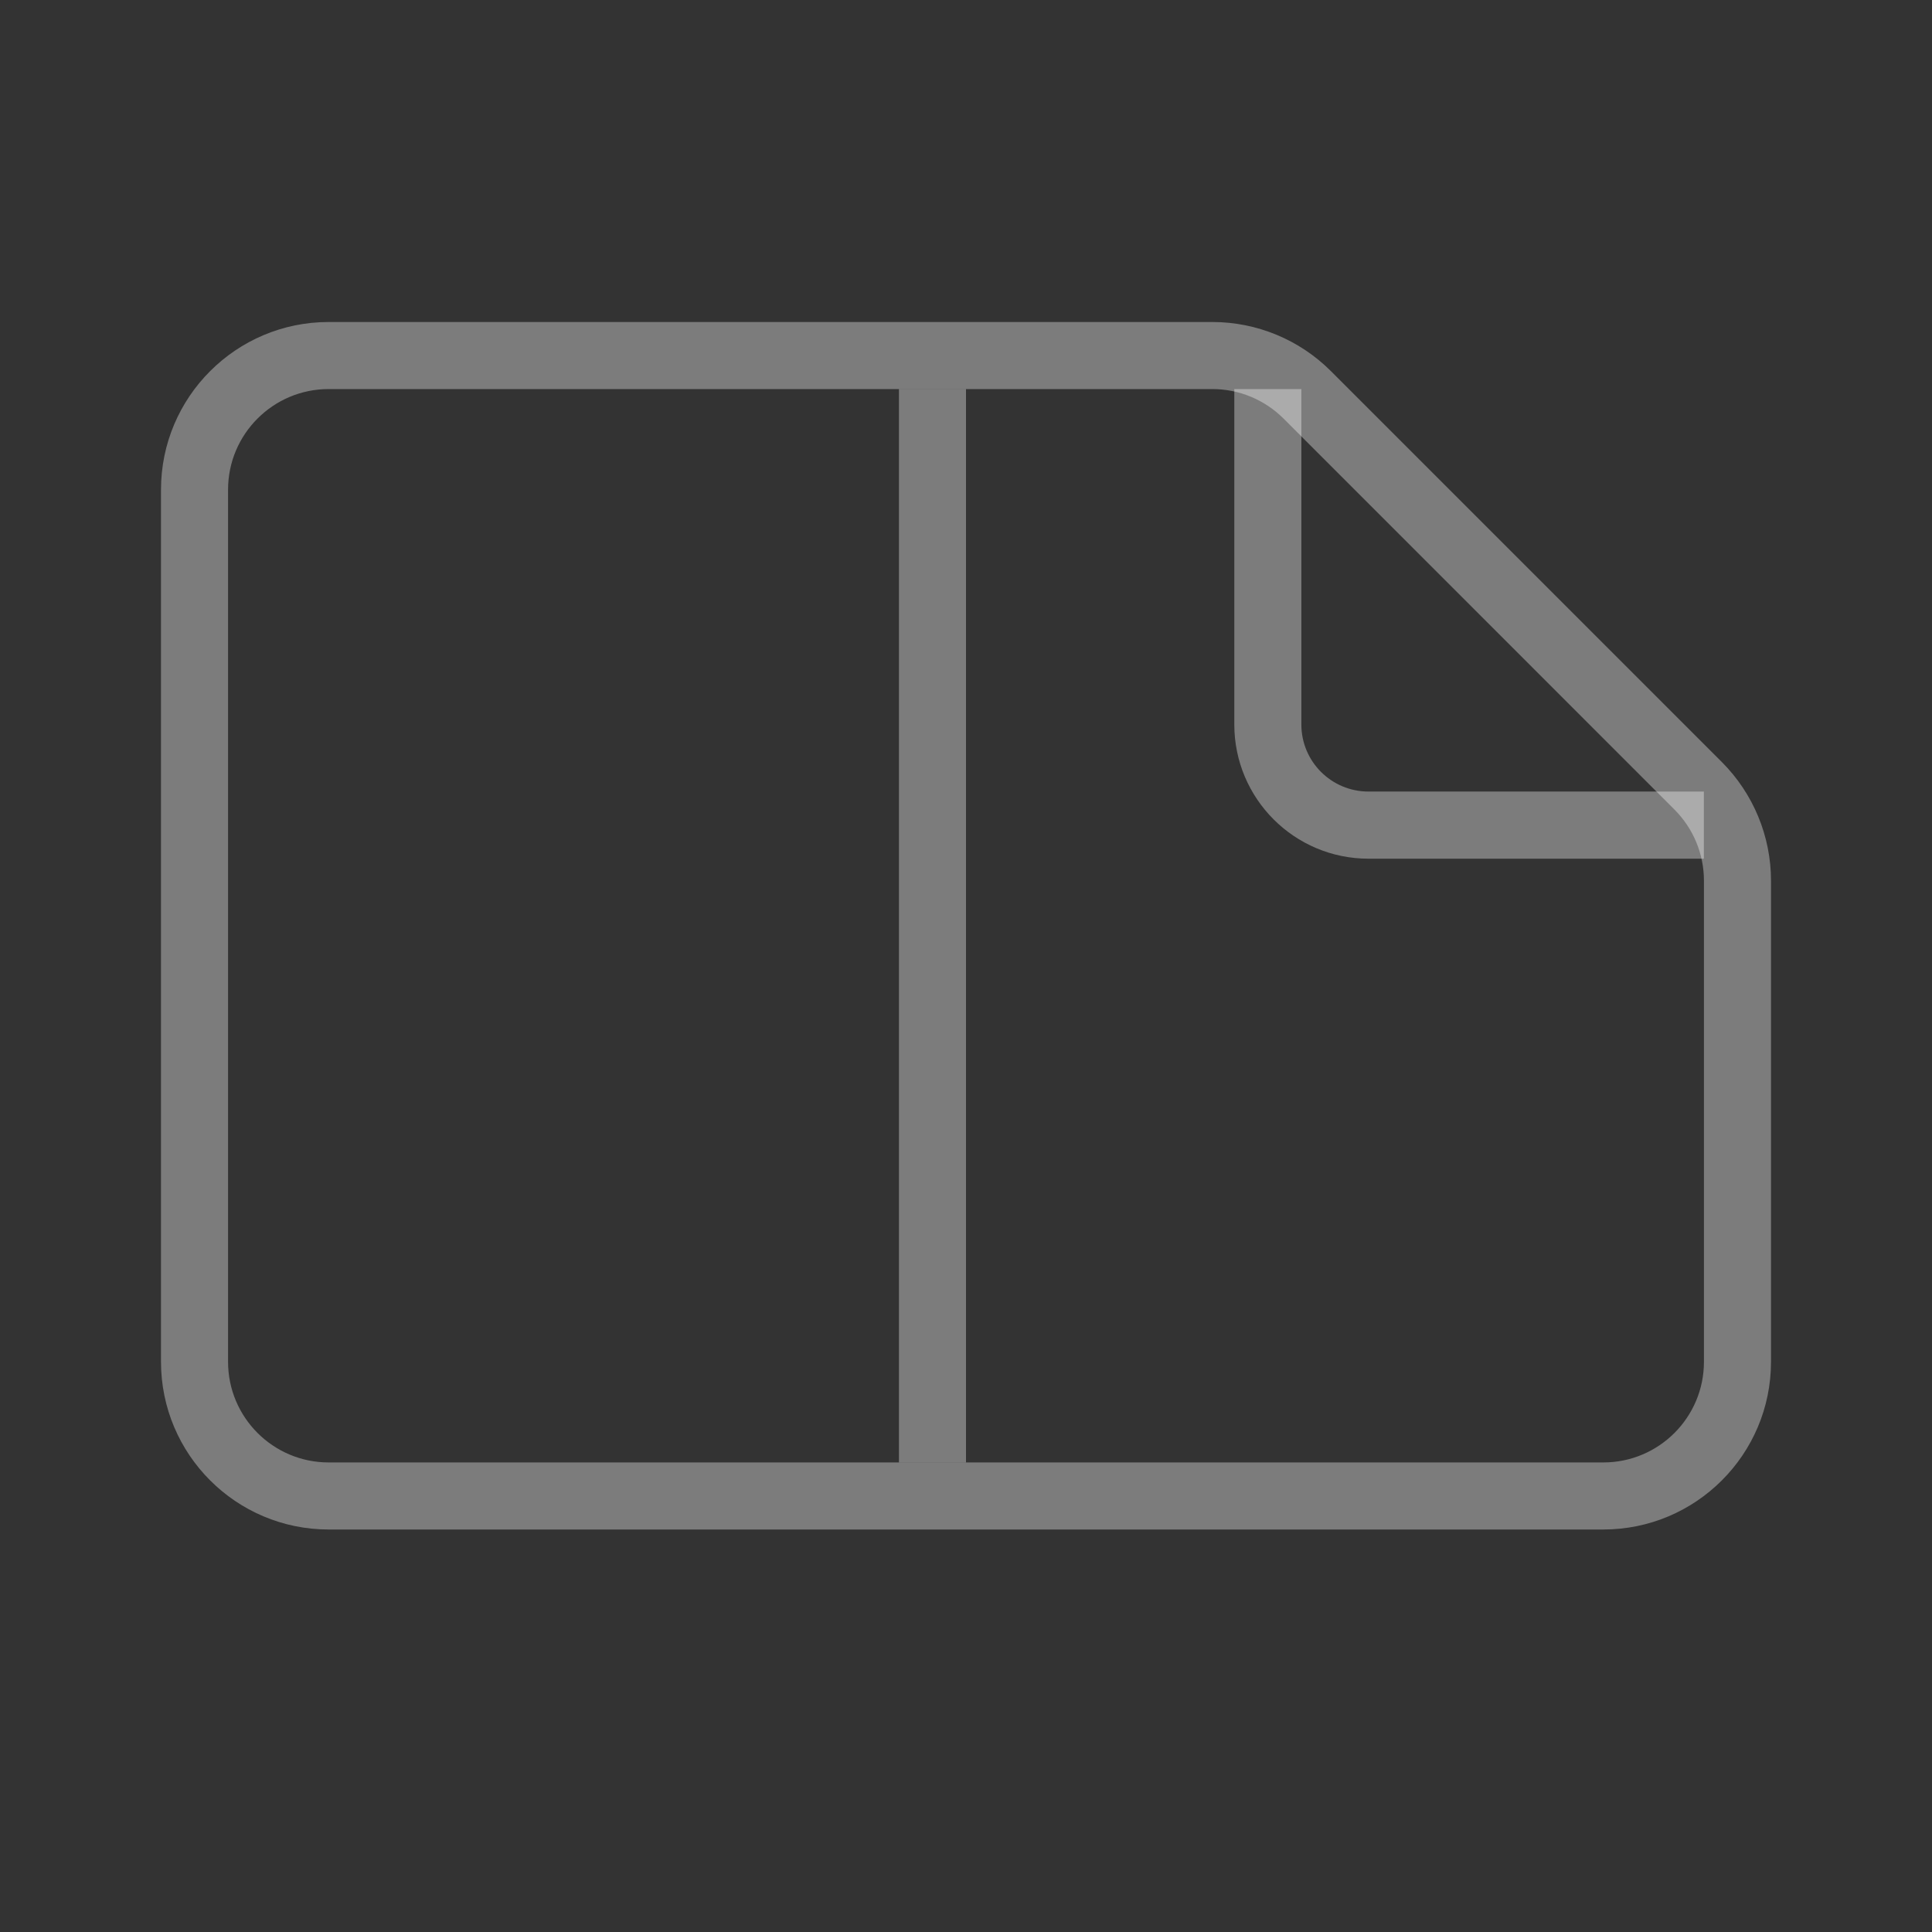
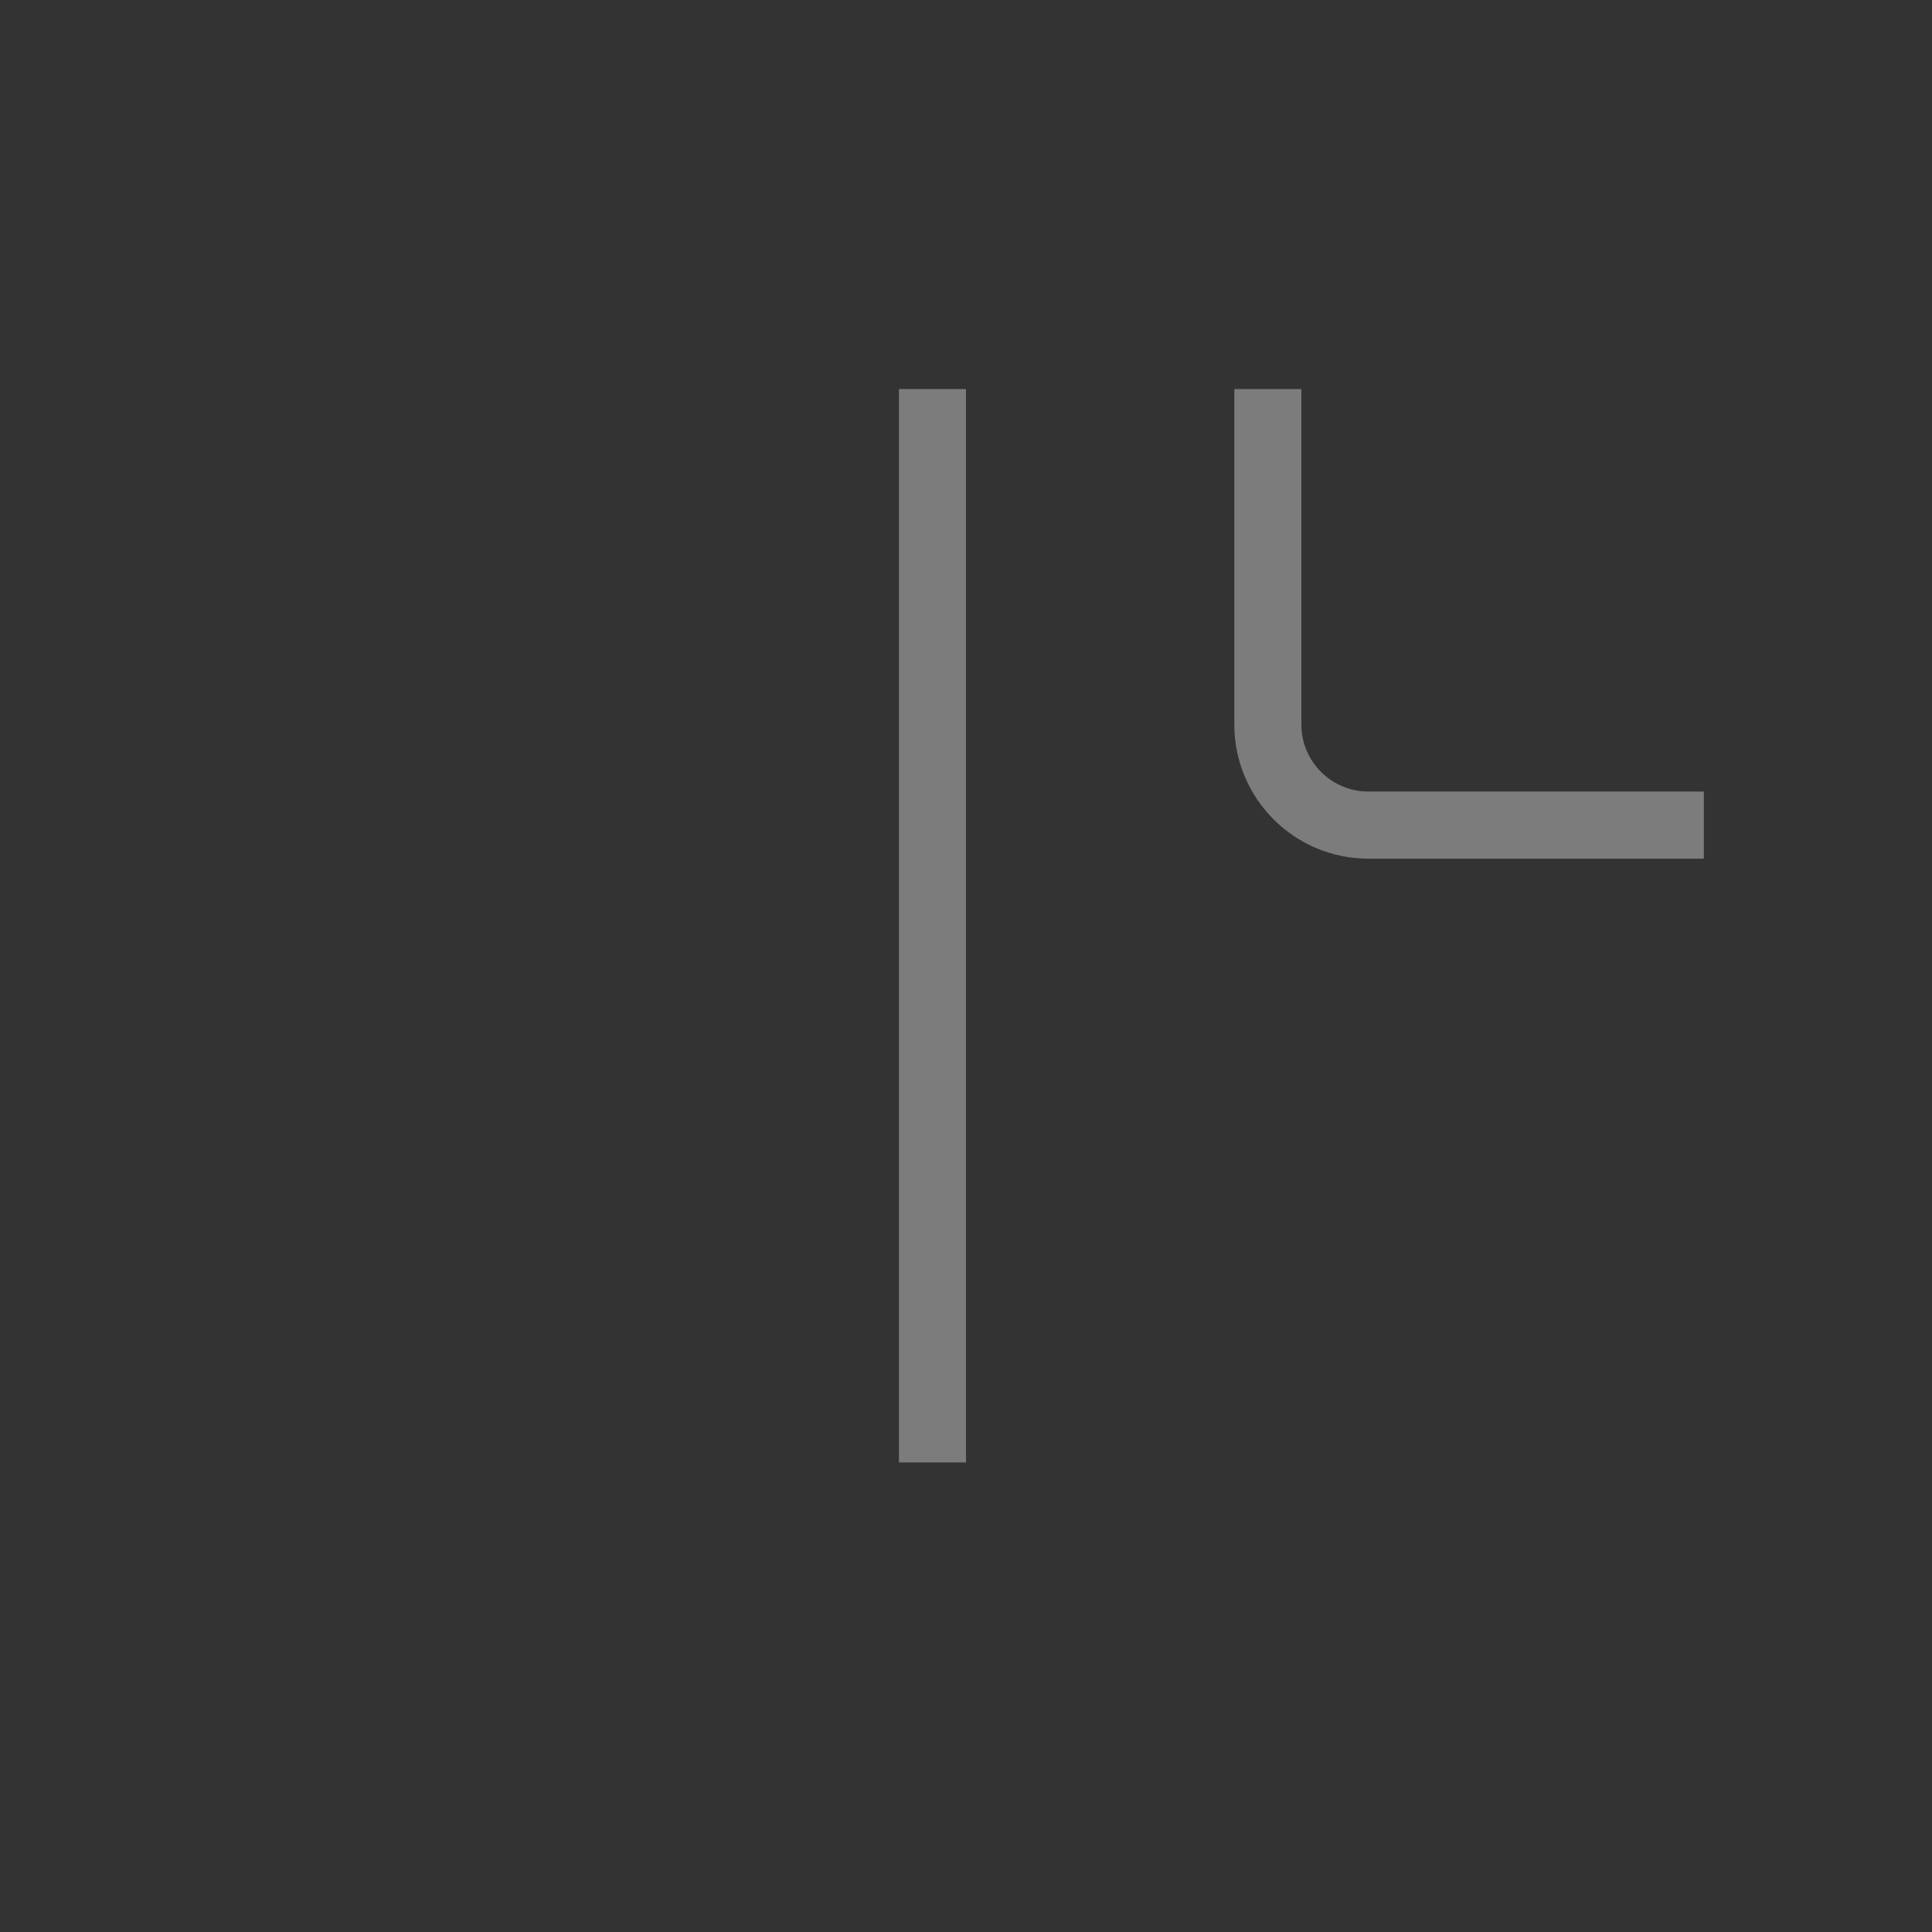
<svg xmlns="http://www.w3.org/2000/svg" viewBox="0 0 24 24" fill="none">
  <rect x="0" y="0" width="24" height="24" fill="#333333" stroke="none" />
-   <path fill-rule="evenodd" clip-rule="evenodd" d="M4.083 4.833C3.393 4.833 2.833 5.393 2.833 6.083V16.917C2.833 17.607 3.393 18.167 4.083 18.167H19.917C20.607 18.167 21.167 17.607 21.167 16.917V10.94C21.167 10.609 21.035 10.291 20.8 10.056L15.944 5.199C15.709 4.965 15.391 4.833 15.06 4.833H4.083ZM2 6.083C2 4.933 2.933 4 4.083 4H15.06C15.612 4 16.142 4.219 16.533 4.61L21.39 9.467C21.78 9.858 22 10.388 22 10.94V16.917C22 18.067 21.067 19 19.917 19H4.083C2.933 19 2 18.067 2 16.917V6.083Z" fill="#FFFFFF" fill-opacity="0.359" />
  <path fill-rule="evenodd" clip-rule="evenodd" d="M15.333 9V4.833H16.166V9C16.166 9.46 16.539 9.833 17 9.833H21.166V10.667H17C16.079 10.667 15.333 9.92 15.333 9Z" fill="#FFFFFF" fill-opacity="0.359" />
  <path fill-rule="evenodd" clip-rule="evenodd" d="M11.167 18.167V4.833H12V18.167H11.167Z" fill="#FFFFFF" fill-opacity="0.359" />
</svg>